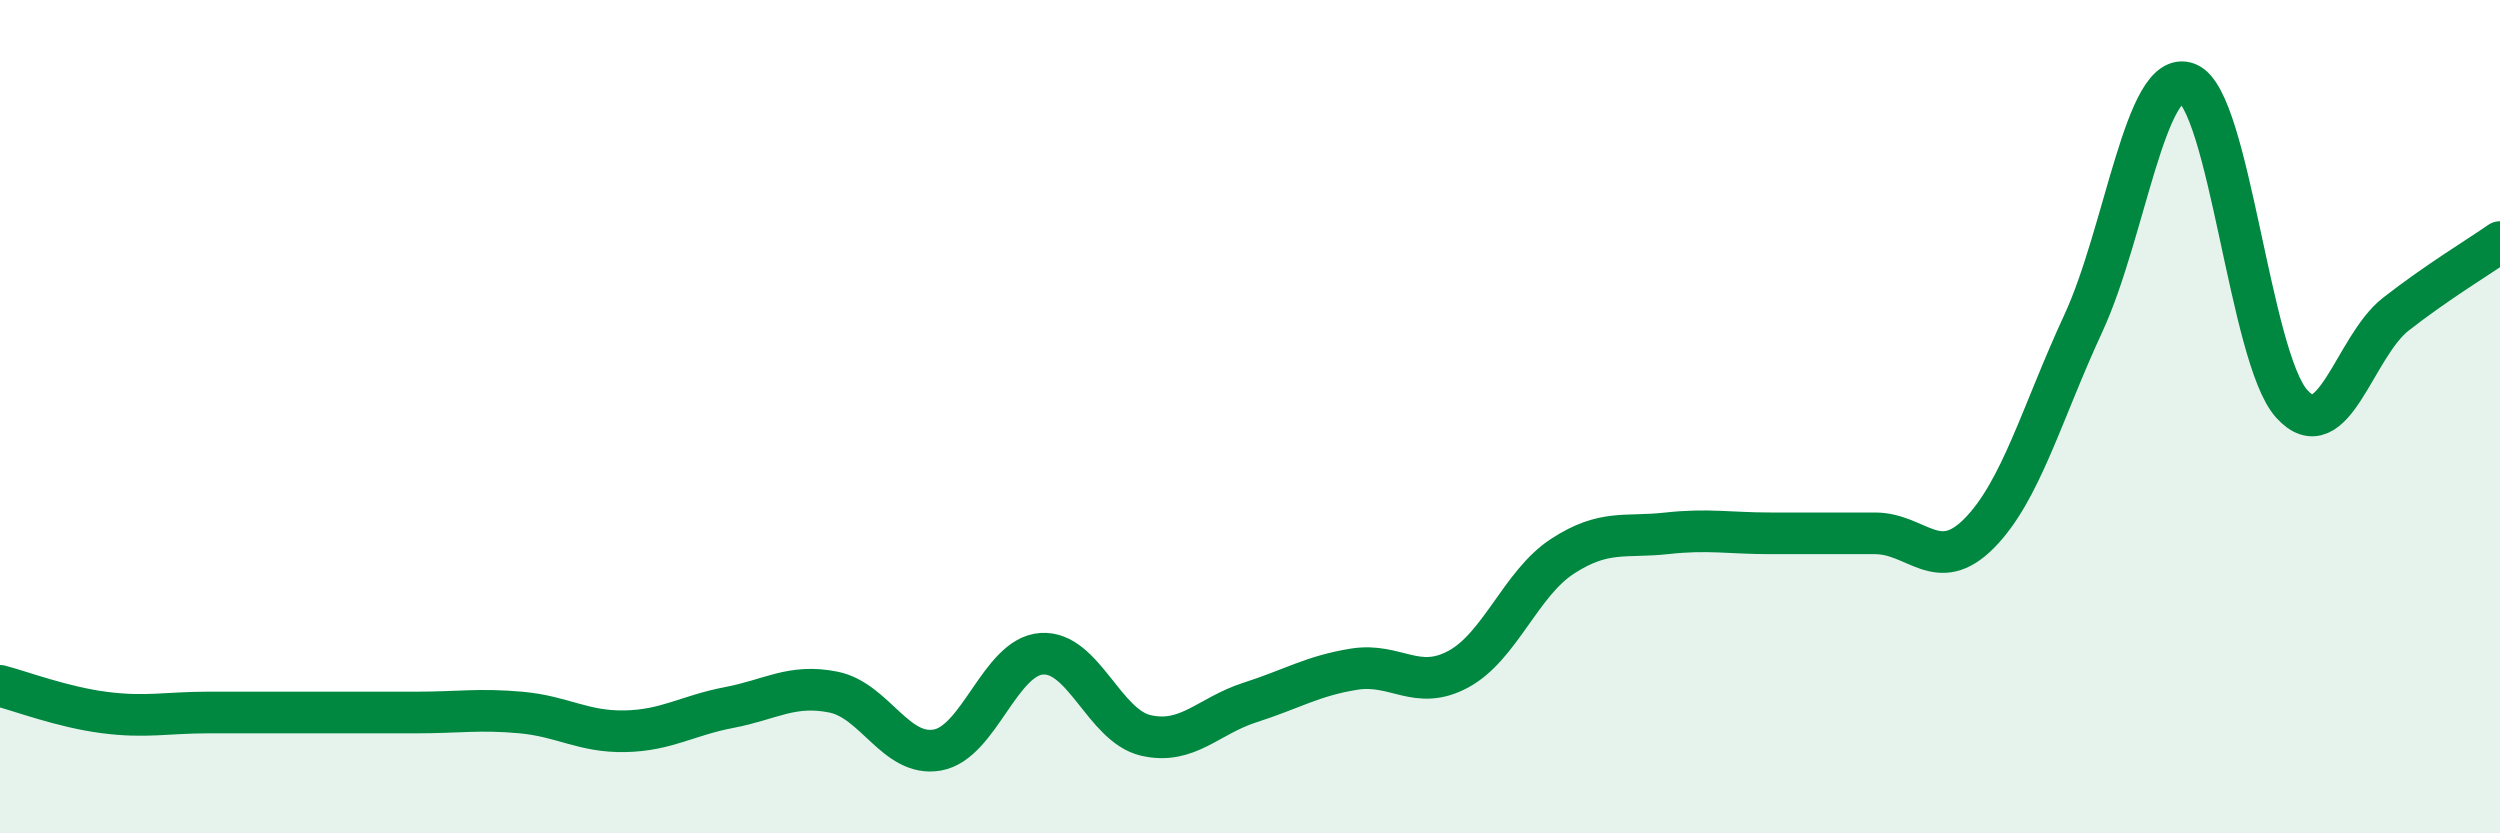
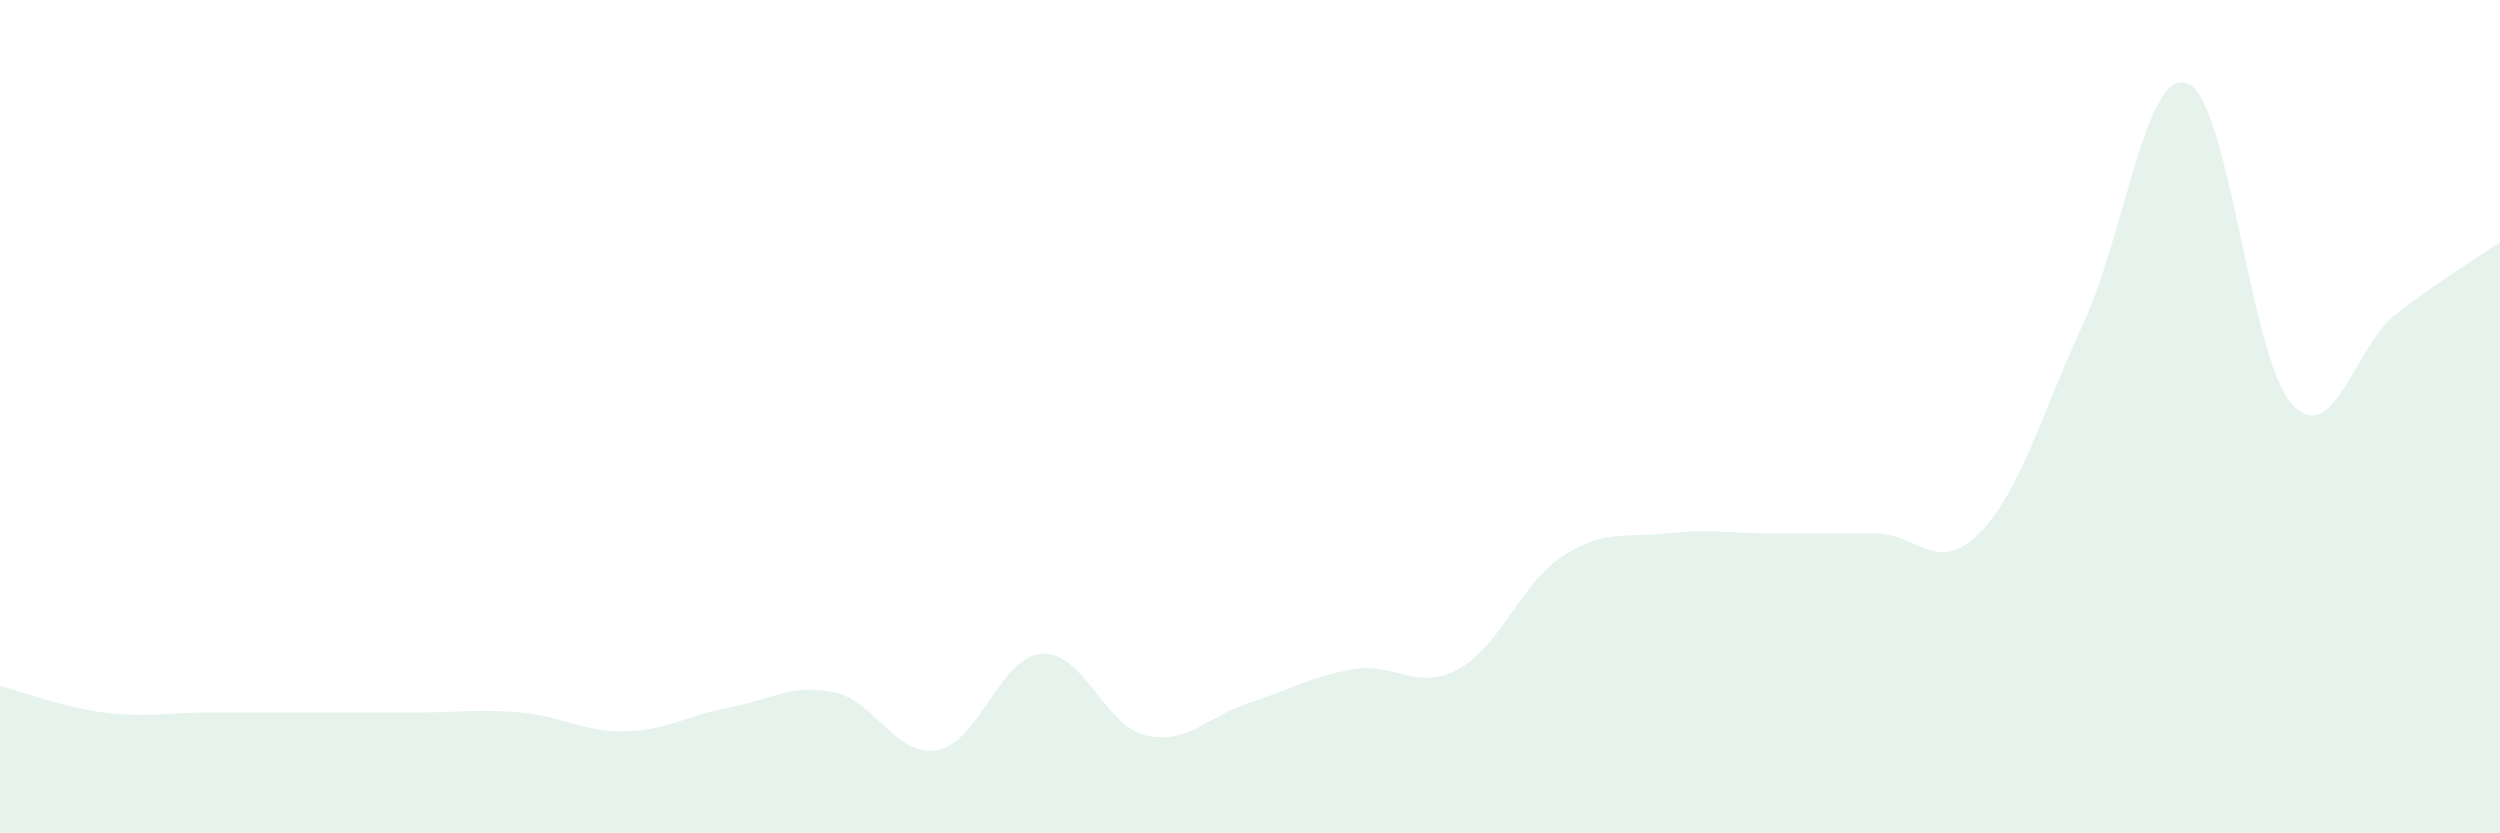
<svg xmlns="http://www.w3.org/2000/svg" width="60" height="20" viewBox="0 0 60 20">
  <path d="M 0,16.46 C 0.5,16.59 1.5,16.97 2.5,17.1 C 3.5,17.23 4,17.1 5,17.1 C 6,17.1 6.5,17.1 7.5,17.1 C 8.5,17.1 9,17.1 10,17.1 C 11,17.1 11.5,17.01 12.5,17.1 C 13.5,17.19 14,17.57 15,17.55 C 16,17.53 16.5,17.17 17.5,16.98 C 18.5,16.79 19,16.41 20,16.61 C 21,16.81 21.5,18.18 22.5,18 C 23.5,17.82 24,15.76 25,15.69 C 26,15.62 26.5,17.42 27.5,17.65 C 28.5,17.88 29,17.18 30,16.86 C 31,16.54 31.5,16.22 32.5,16.06 C 33.5,15.9 34,16.6 35,16.06 C 36,15.52 36.5,14 37.5,13.35 C 38.5,12.7 39,12.91 40,12.8 C 41,12.69 41.5,12.8 42.5,12.8 C 43.5,12.8 44,12.8 45,12.8 C 46,12.8 46.5,13.81 47.5,12.8 C 48.5,11.79 49,9.92 50,7.76 C 51,5.6 51.5,1.61 52.5,2 C 53.5,2.39 54,8.58 55,9.69 C 56,10.8 56.5,8.32 57.5,7.54 C 58.5,6.76 59.5,6.16 60,5.81L60 20L0 20Z" fill="#008740" opacity="0.1" stroke-linecap="round" stroke-linejoin="round" />
-   <path d="M 0,16.46 C 0.5,16.59 1.5,16.97 2.5,17.1 C 3.5,17.23 4,17.1 5,17.1 C 6,17.1 6.5,17.1 7.5,17.1 C 8.5,17.1 9,17.1 10,17.1 C 11,17.1 11.5,17.01 12.5,17.1 C 13.5,17.19 14,17.57 15,17.55 C 16,17.53 16.5,17.17 17.5,16.98 C 18.5,16.79 19,16.41 20,16.61 C 21,16.81 21.5,18.18 22.5,18 C 23.5,17.82 24,15.76 25,15.69 C 26,15.62 26.5,17.42 27.5,17.65 C 28.5,17.88 29,17.18 30,16.86 C 31,16.54 31.5,16.22 32.5,16.06 C 33.5,15.9 34,16.6 35,16.06 C 36,15.52 36.5,14 37.5,13.35 C 38.5,12.7 39,12.91 40,12.8 C 41,12.69 41.5,12.8 42.5,12.8 C 43.5,12.8 44,12.8 45,12.8 C 46,12.8 46.5,13.81 47.5,12.8 C 48.5,11.79 49,9.92 50,7.76 C 51,5.6 51.5,1.61 52.5,2 C 53.5,2.39 54,8.58 55,9.69 C 56,10.8 56.5,8.32 57.5,7.54 C 58.5,6.76 59.5,6.16 60,5.81" stroke="#008740" stroke-width="1" fill="none" stroke-linecap="round" stroke-linejoin="round" />
</svg>